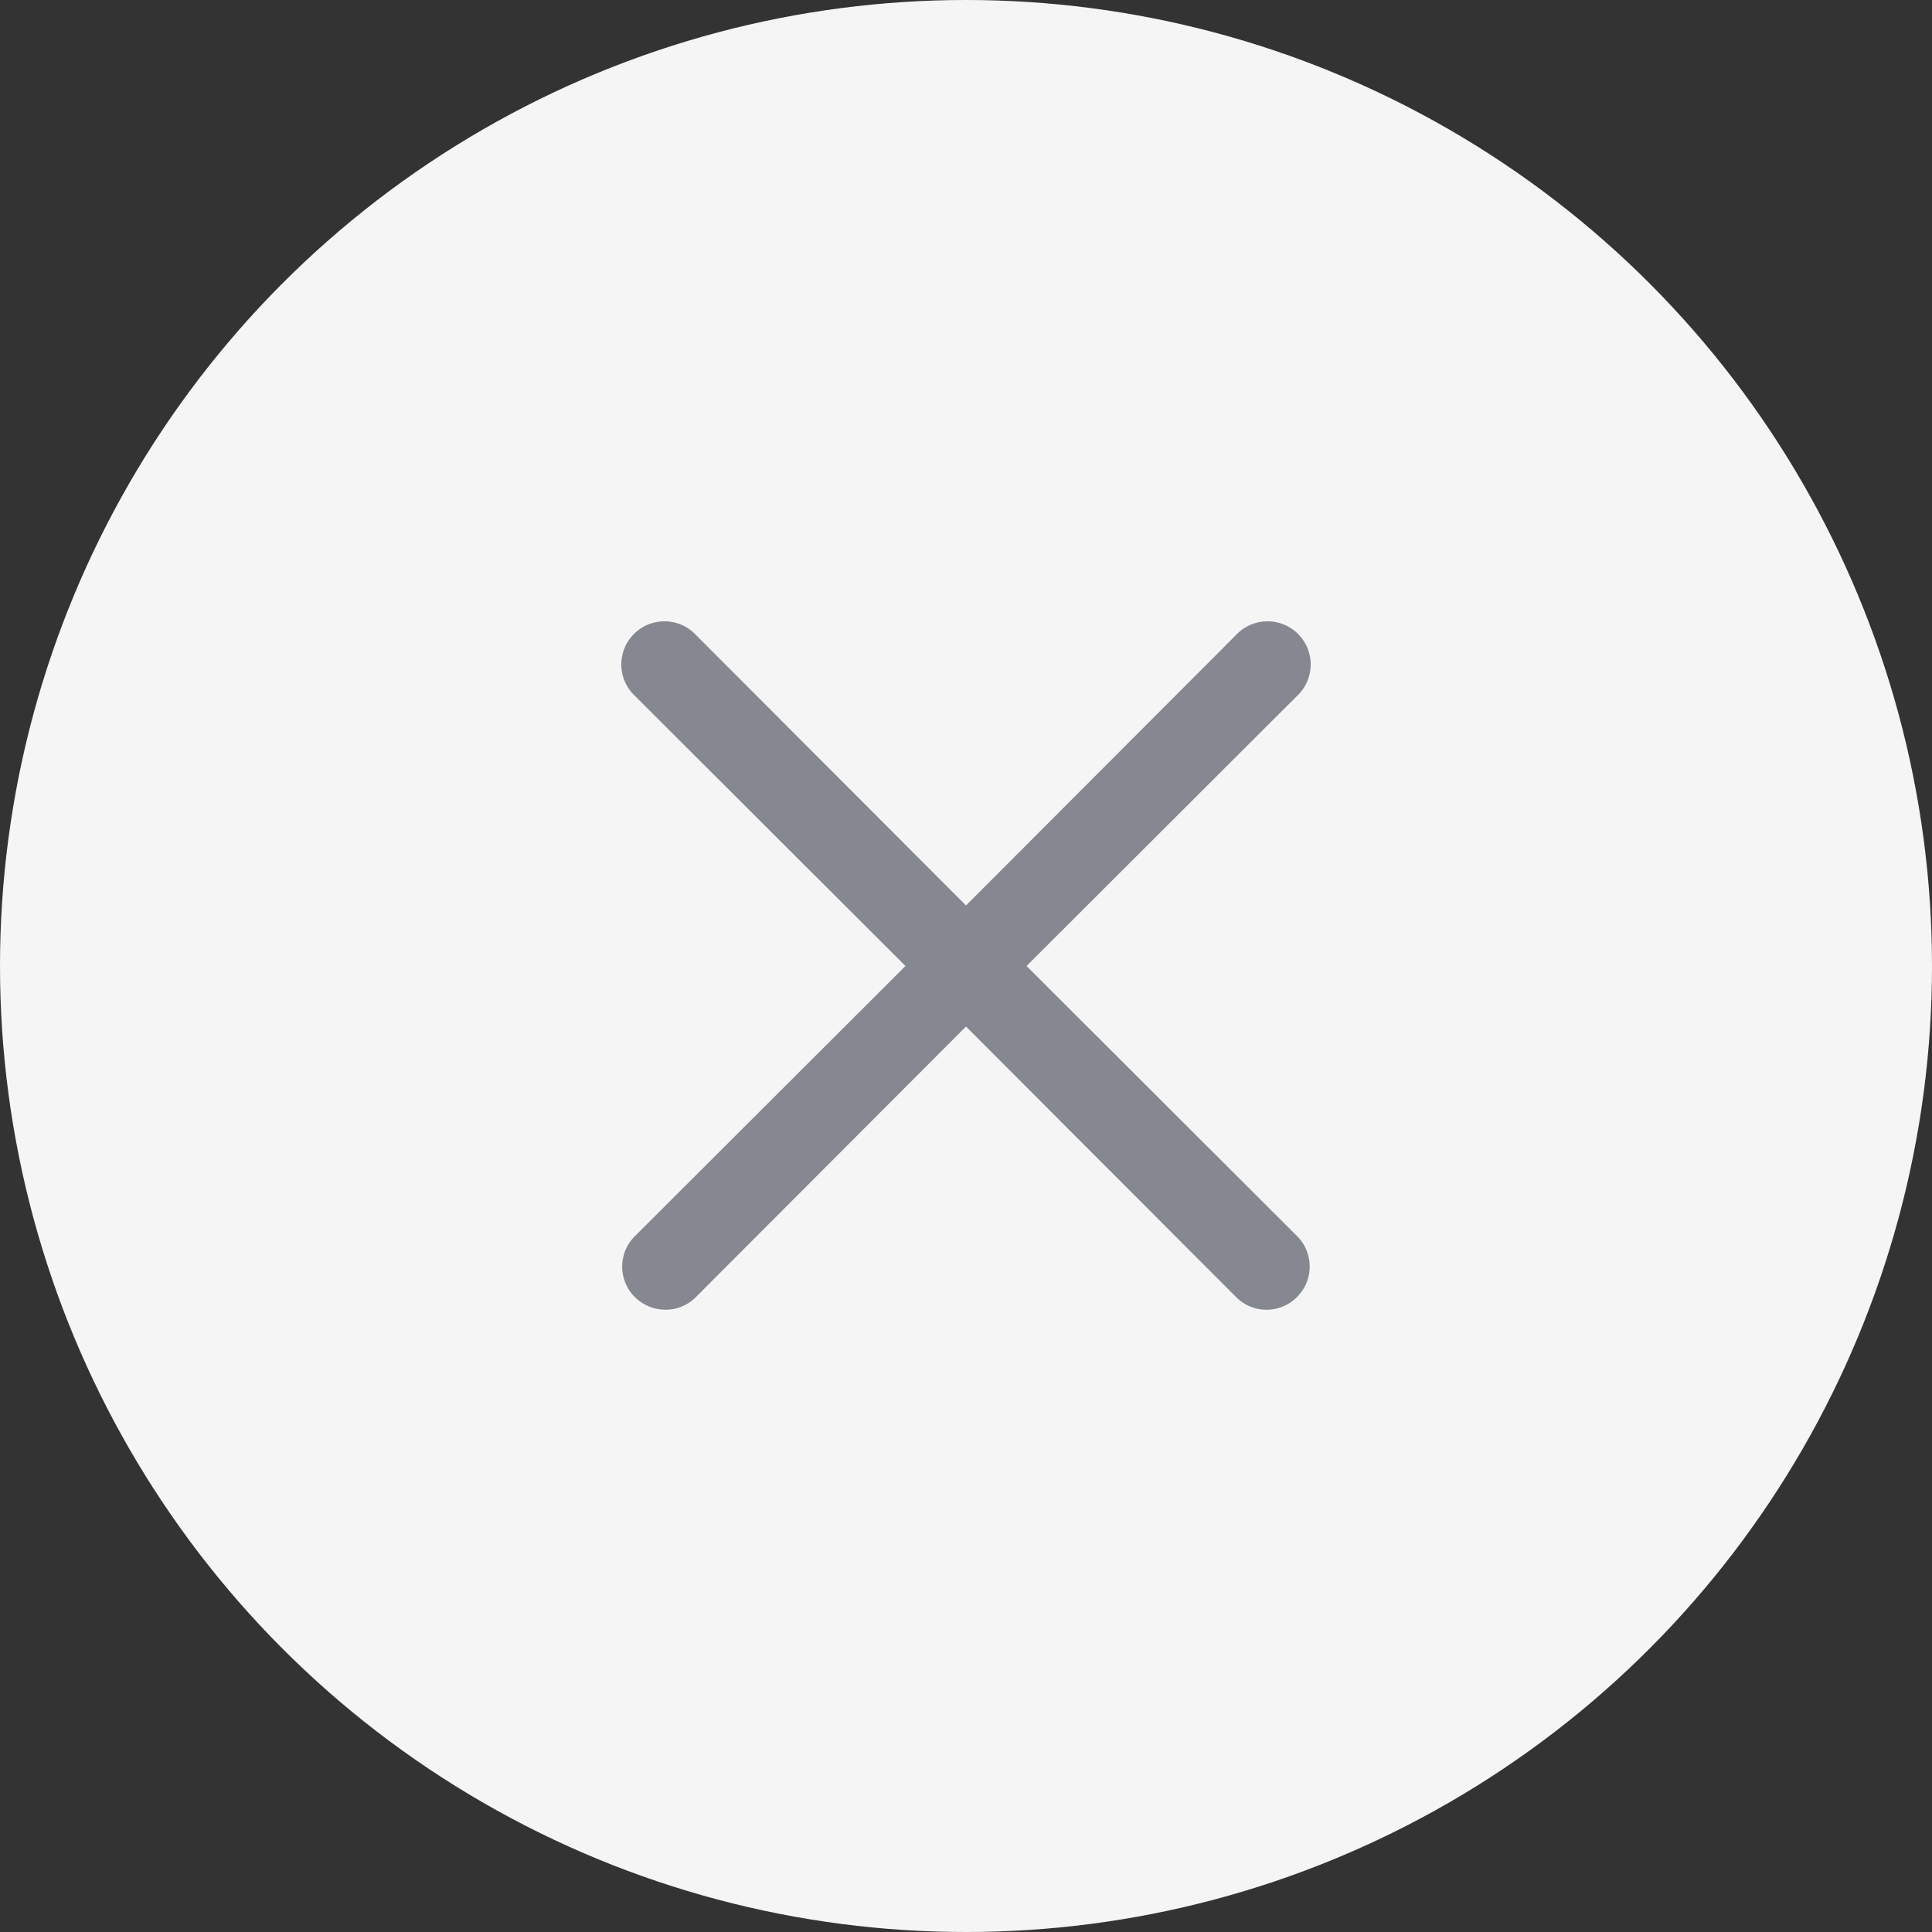
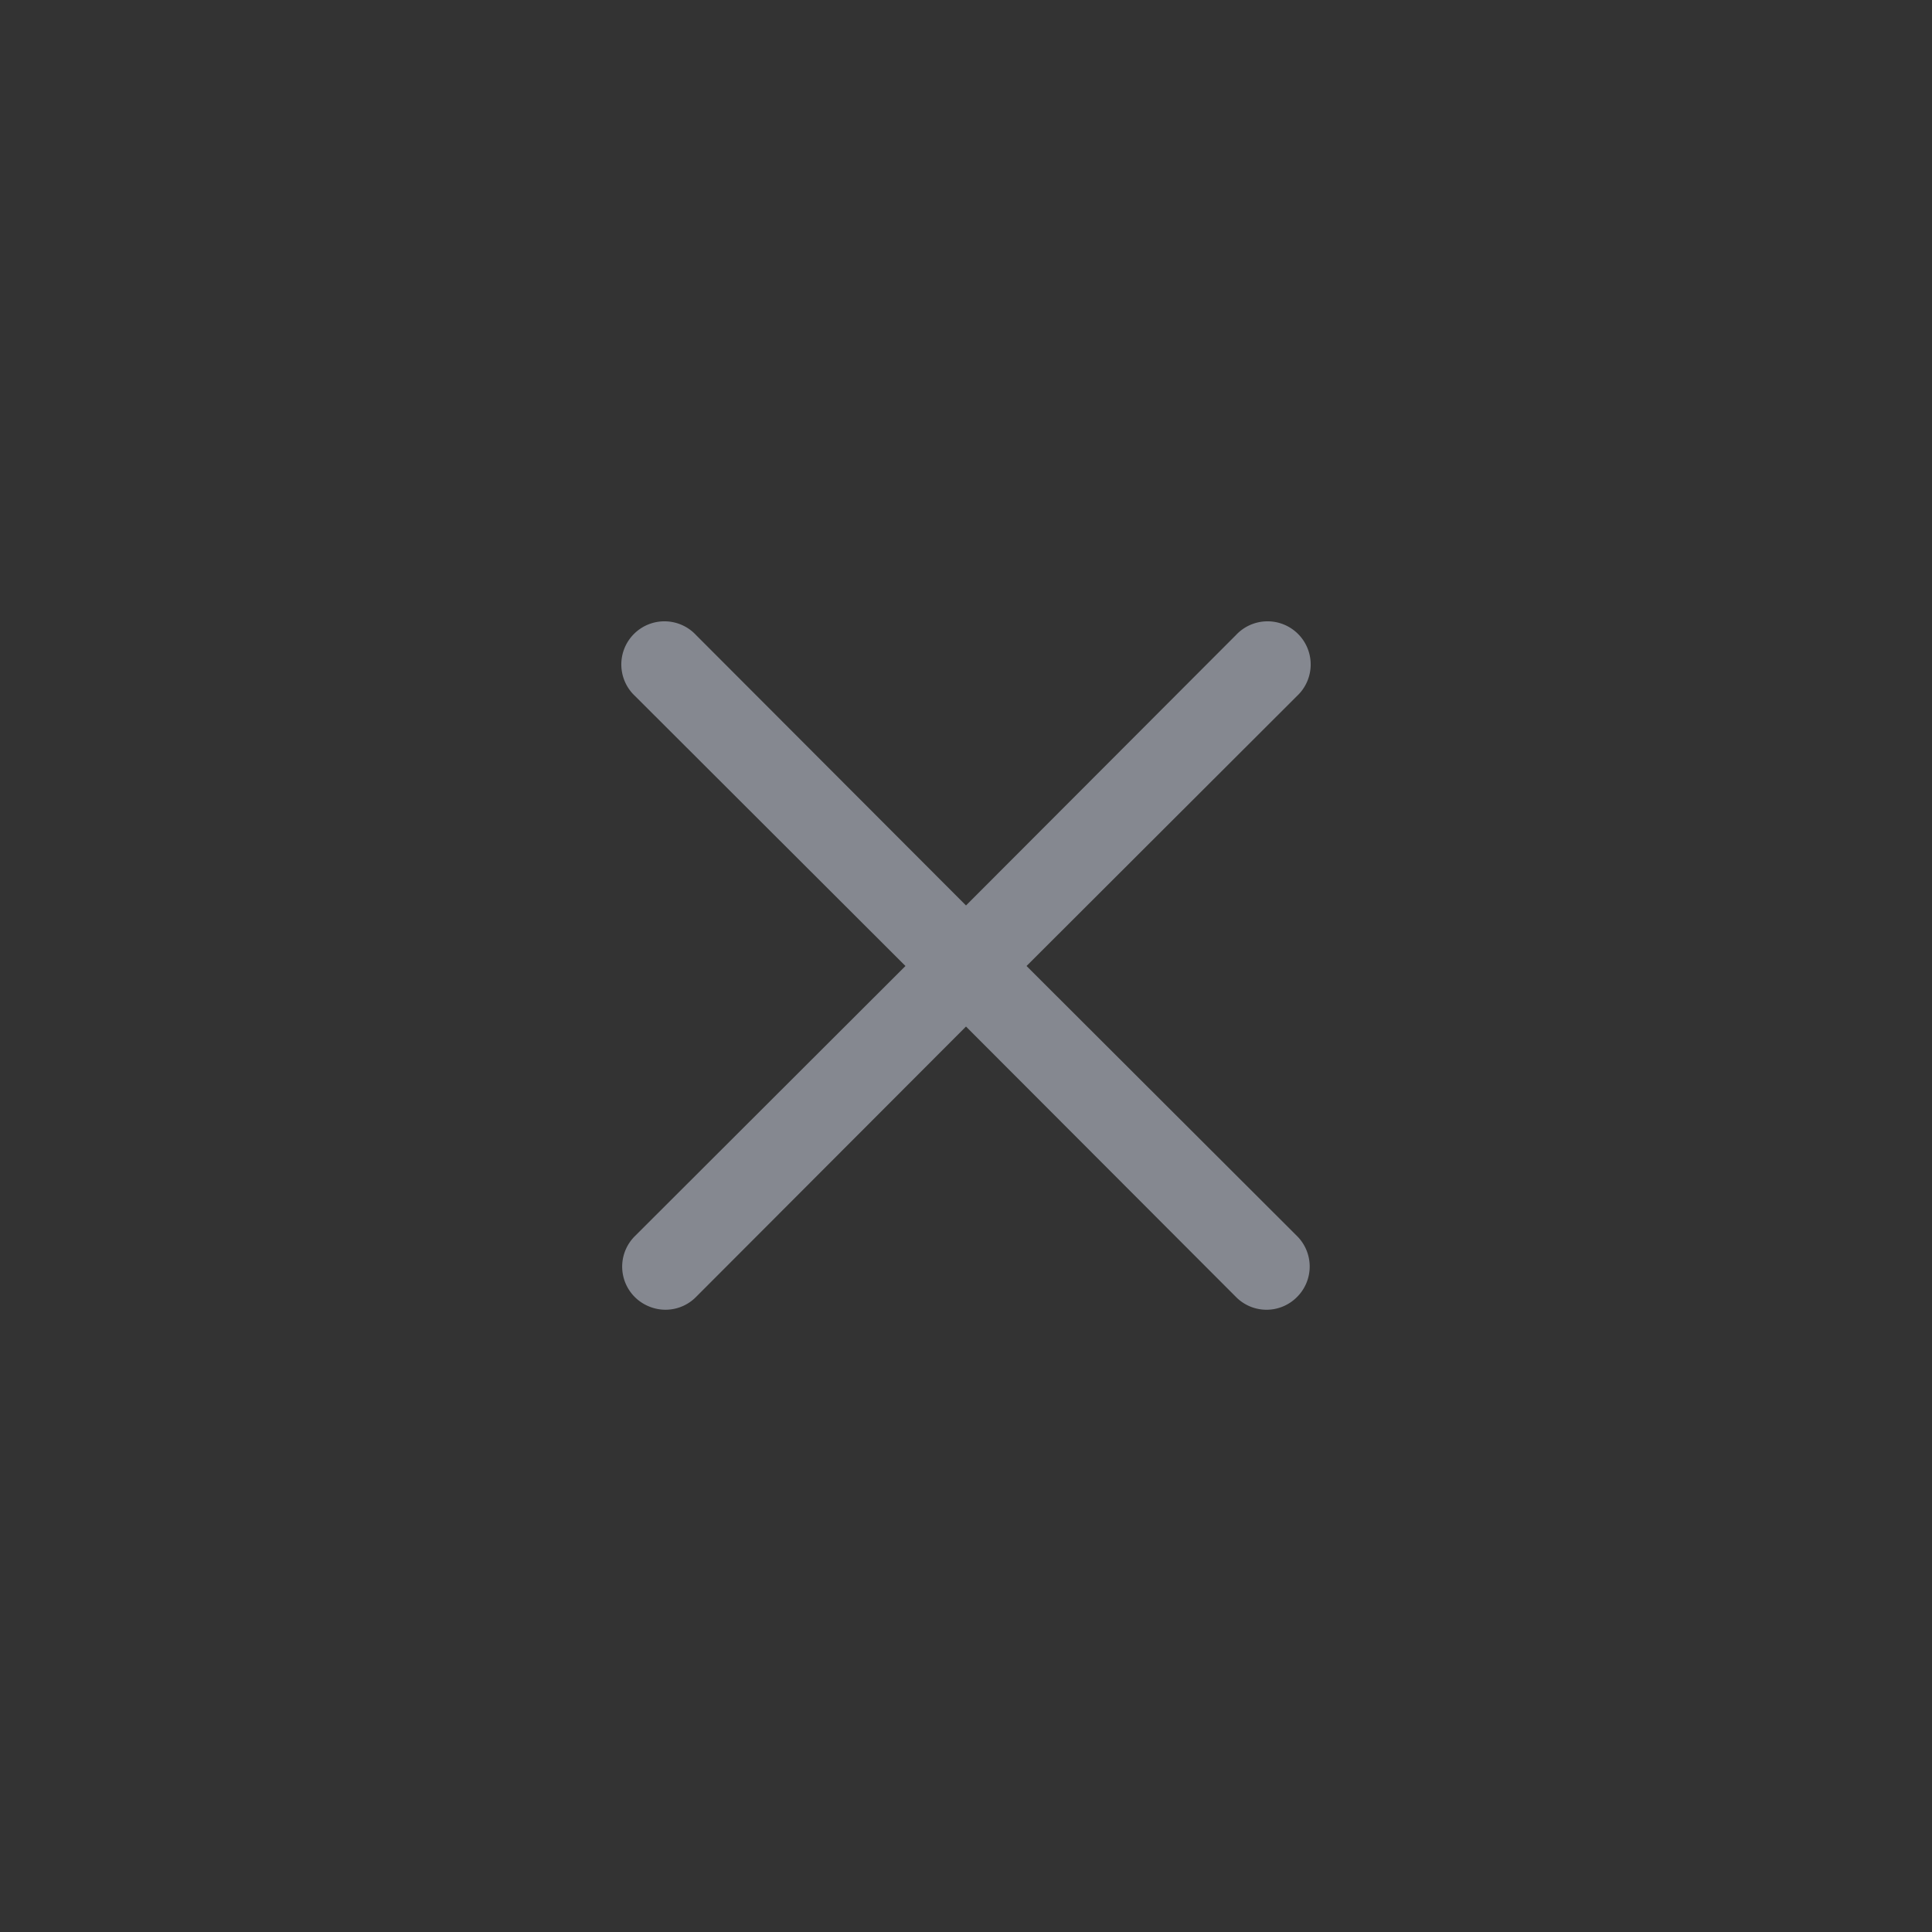
<svg xmlns="http://www.w3.org/2000/svg" width="30" height="30" fill="none" viewBox="0 0 30 30">
  <rect x="0" y="0" width="30" height="30" fill="#333333" stroke="none" />
-   <circle cx="15" cy="15" r="15" fill="#F5F5F6" />
  <path fill="#858890" d="m15.94 15 4.2-4.193a.67.67 0 1 0-.947-.947L15 14.06l-4.193-4.2a.67.67 0 1 0-.947.947L14.06 15l-4.2 4.193a.667.667 0 0 0 .217 1.093.666.666 0 0 0 .73-.146L15 15.94l4.193 4.2a.666.666 0 0 0 .947 0 .668.668 0 0 0 0-.947L15.94 15Z" />
</svg>